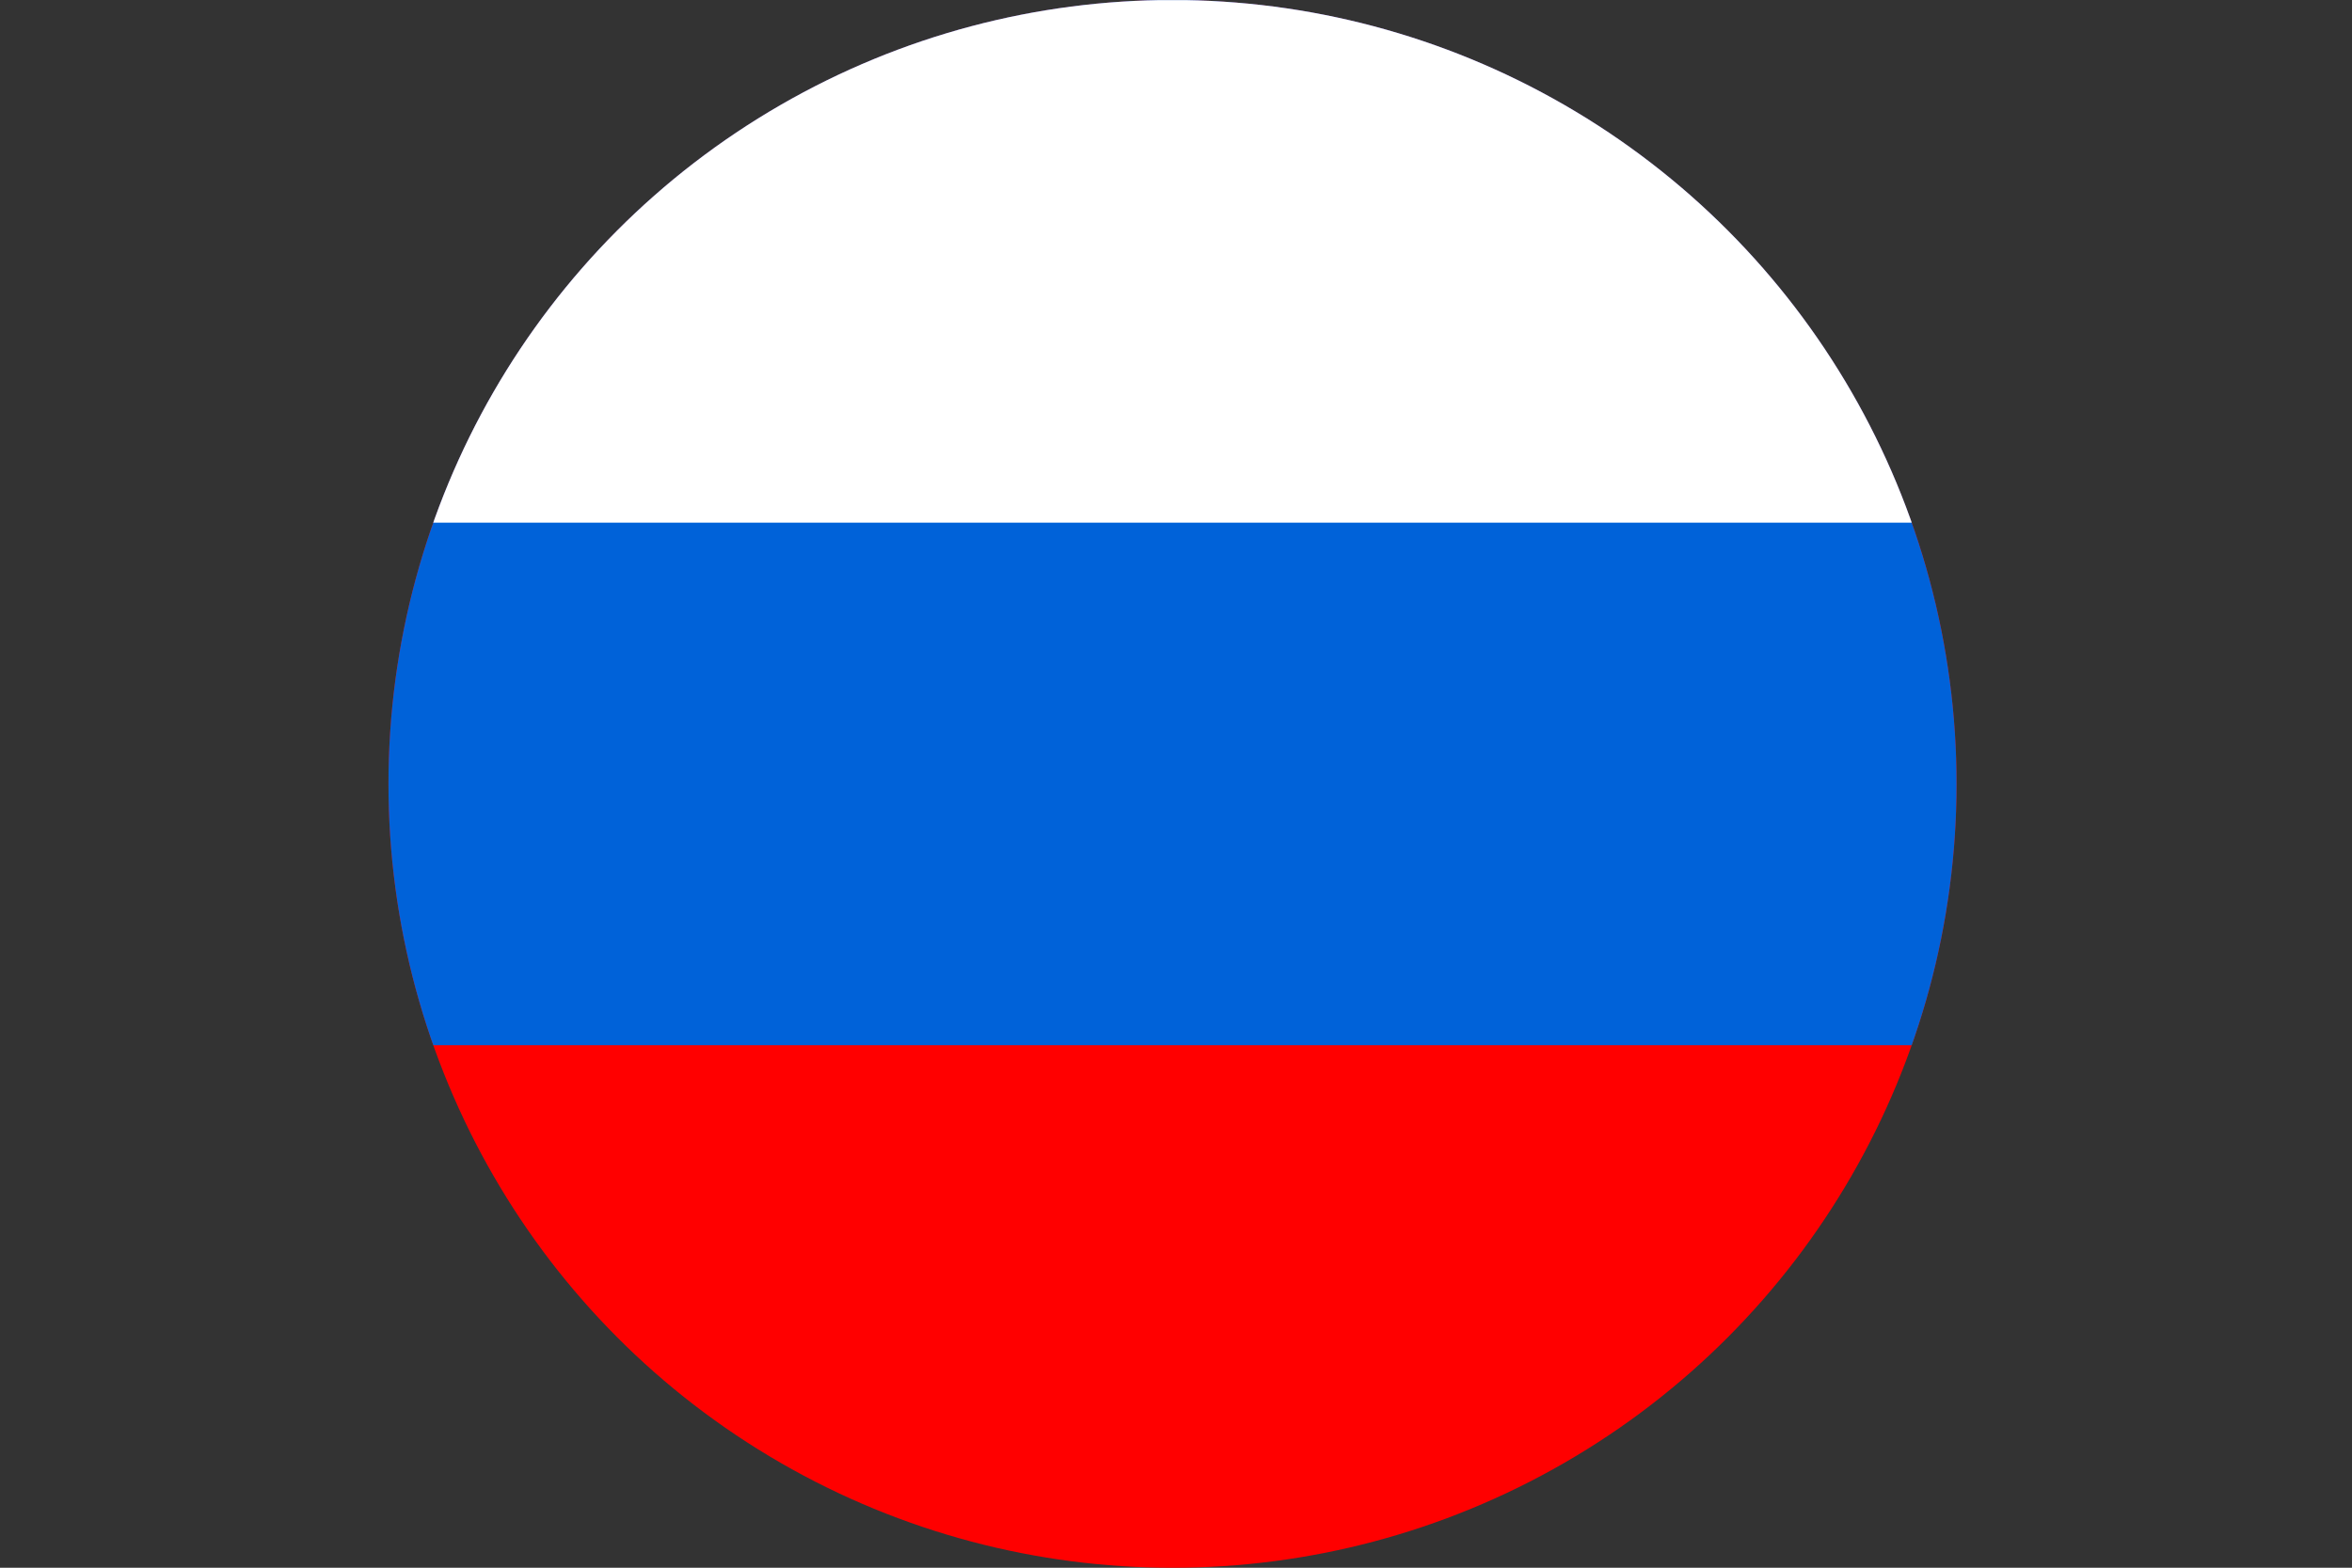
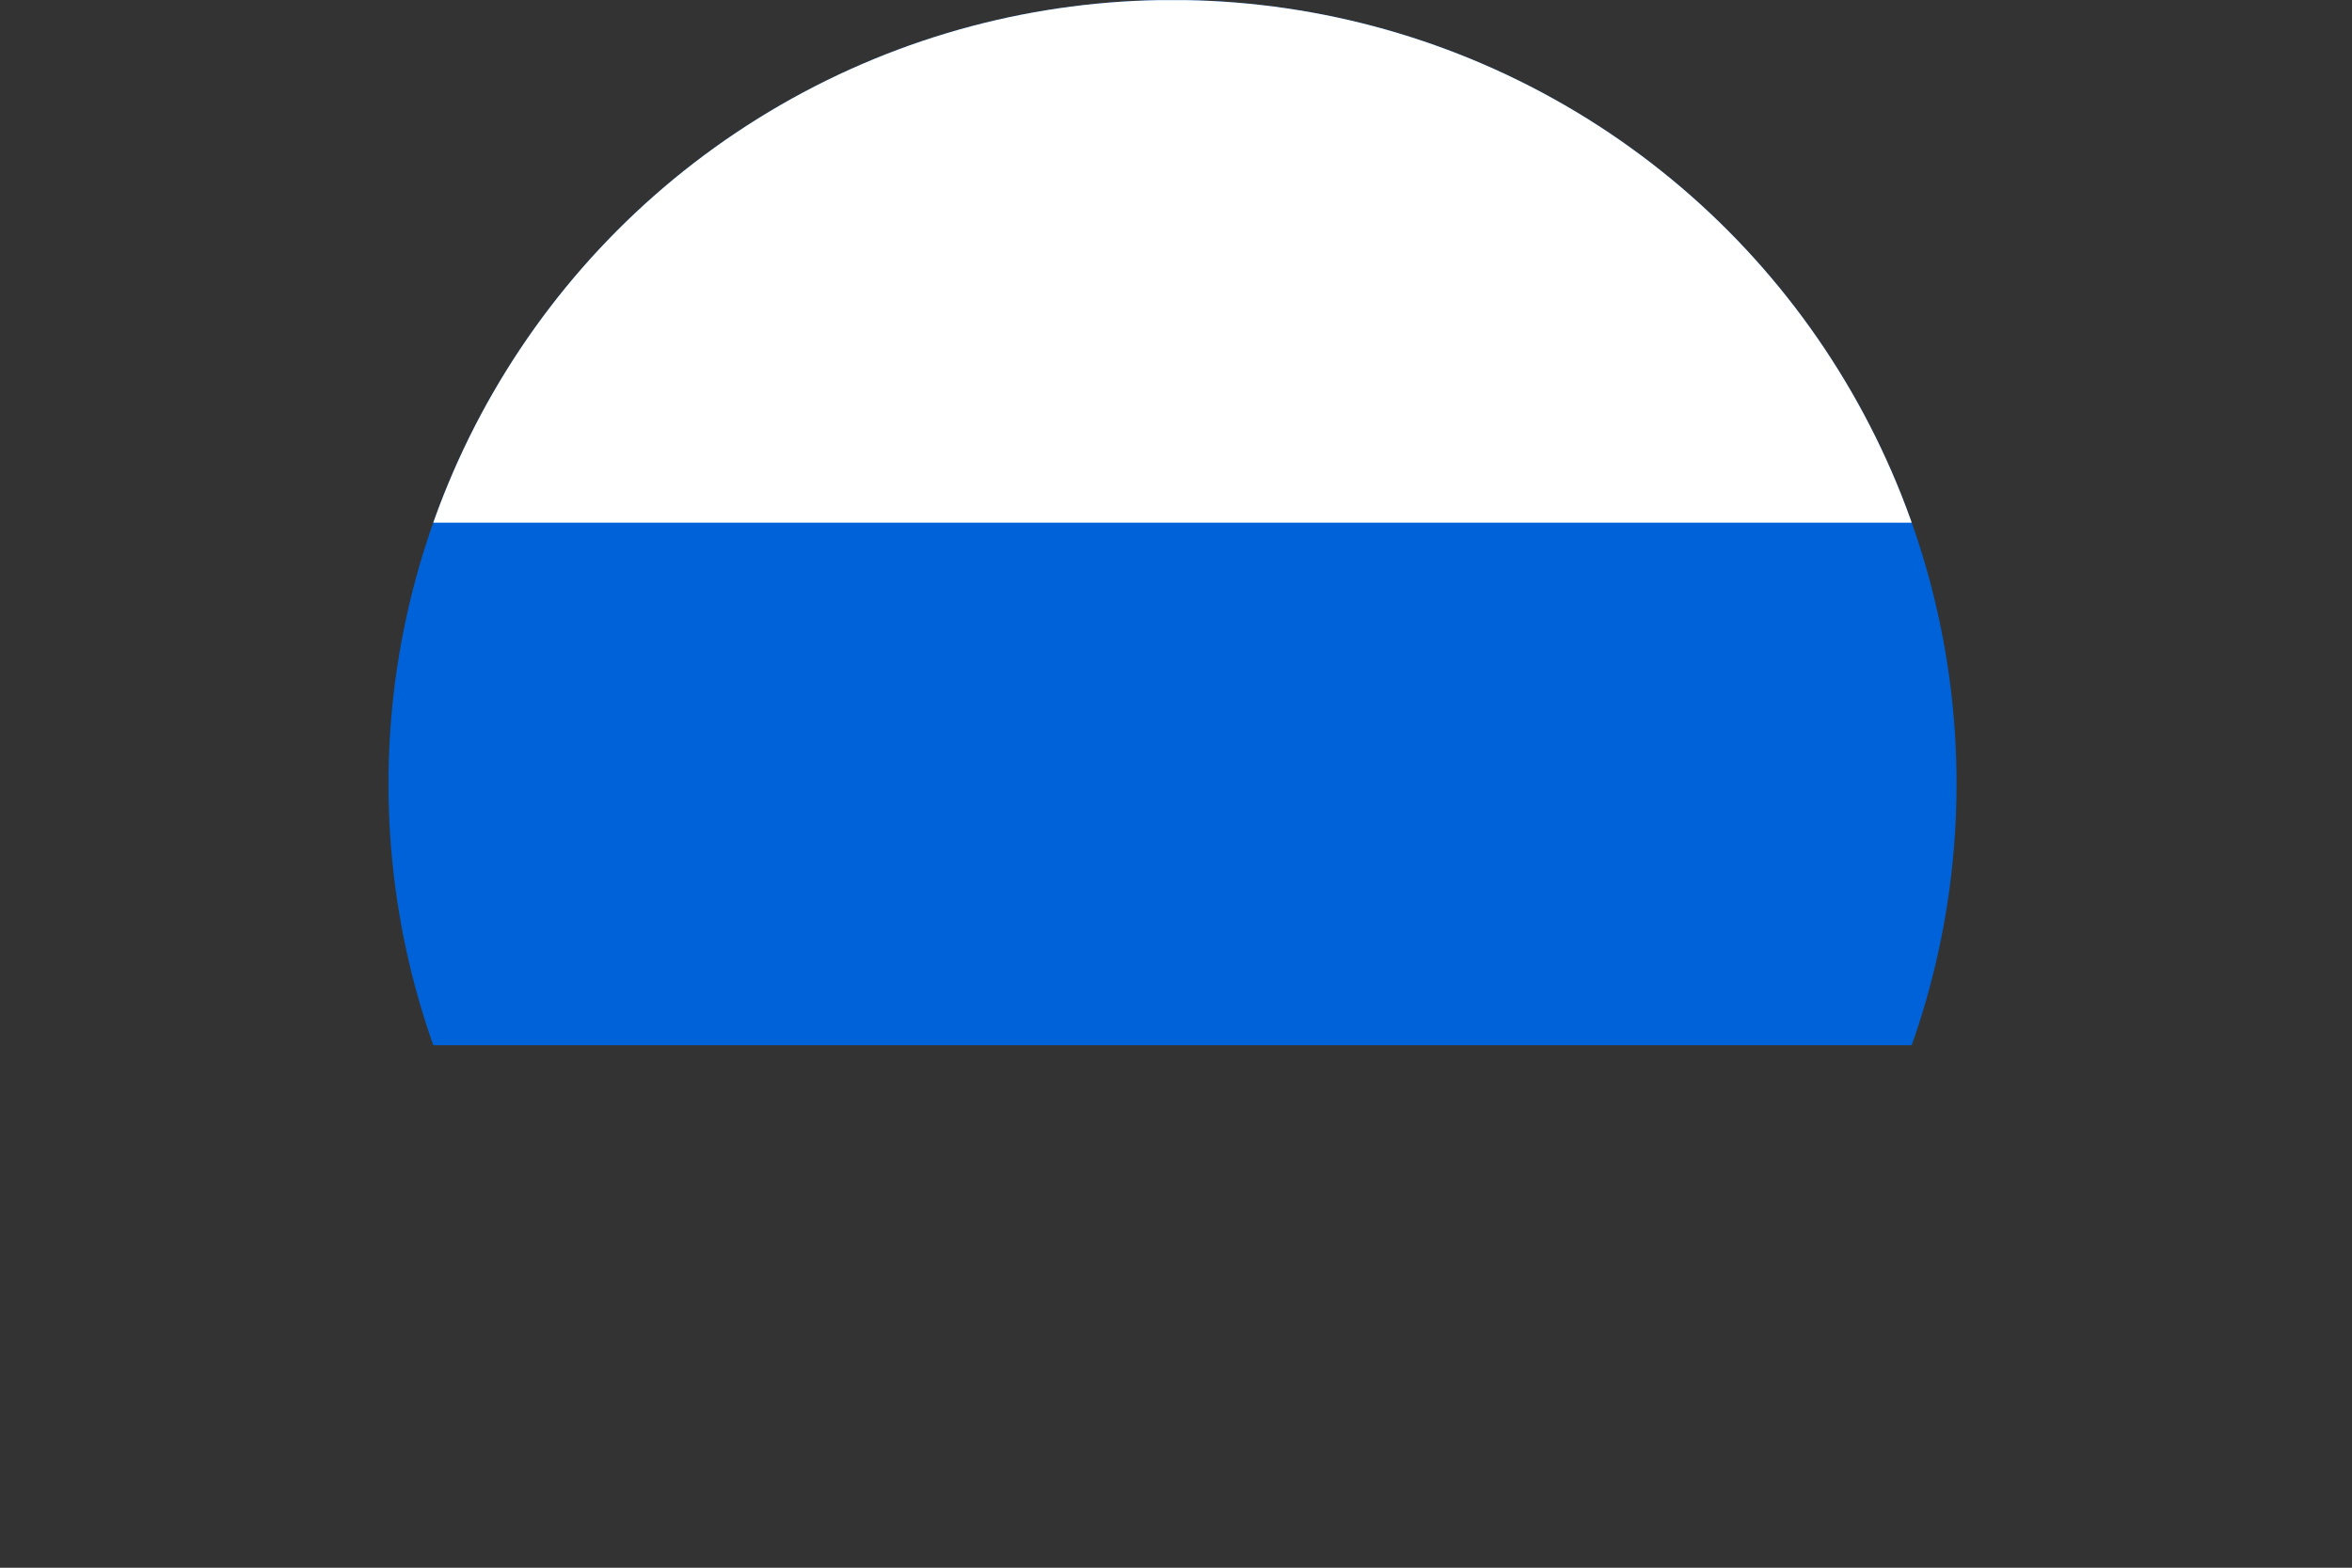
<svg xmlns="http://www.w3.org/2000/svg" xmlns:xlink="http://www.w3.org/1999/xlink" id="Layer_1" width="101.289" height="67.53" viewBox="0 0 101.289 67.53" enable-background="new 0 0 101.289 67.53">
  <rect x="0" y="0" width="101.289" height="67.53" fill="#333333" stroke="none" />
  <g>
    <defs>
      <circle id="SVGID_1_" cx="50.494" cy="33.765" r="33.765" />
    </defs>
    <clipPath id="SVGID_2_">
      <use xlink:href="#SVGID_1_" overflow="visible" />
    </clipPath>
-     <path clip-path="url(#SVGID_2_)" fill="red" d="M0 .005h101.289v67.524H0z" />
    <path clip-path="url(#SVGID_2_)" fill="#0062d9" d="M0 .005h101.289v45.016H0z" />
    <path clip-path="url(#SVGID_2_)" fill="#fff" d="M0 .005h101.289v22.508H0z" />
  </g>
</svg>